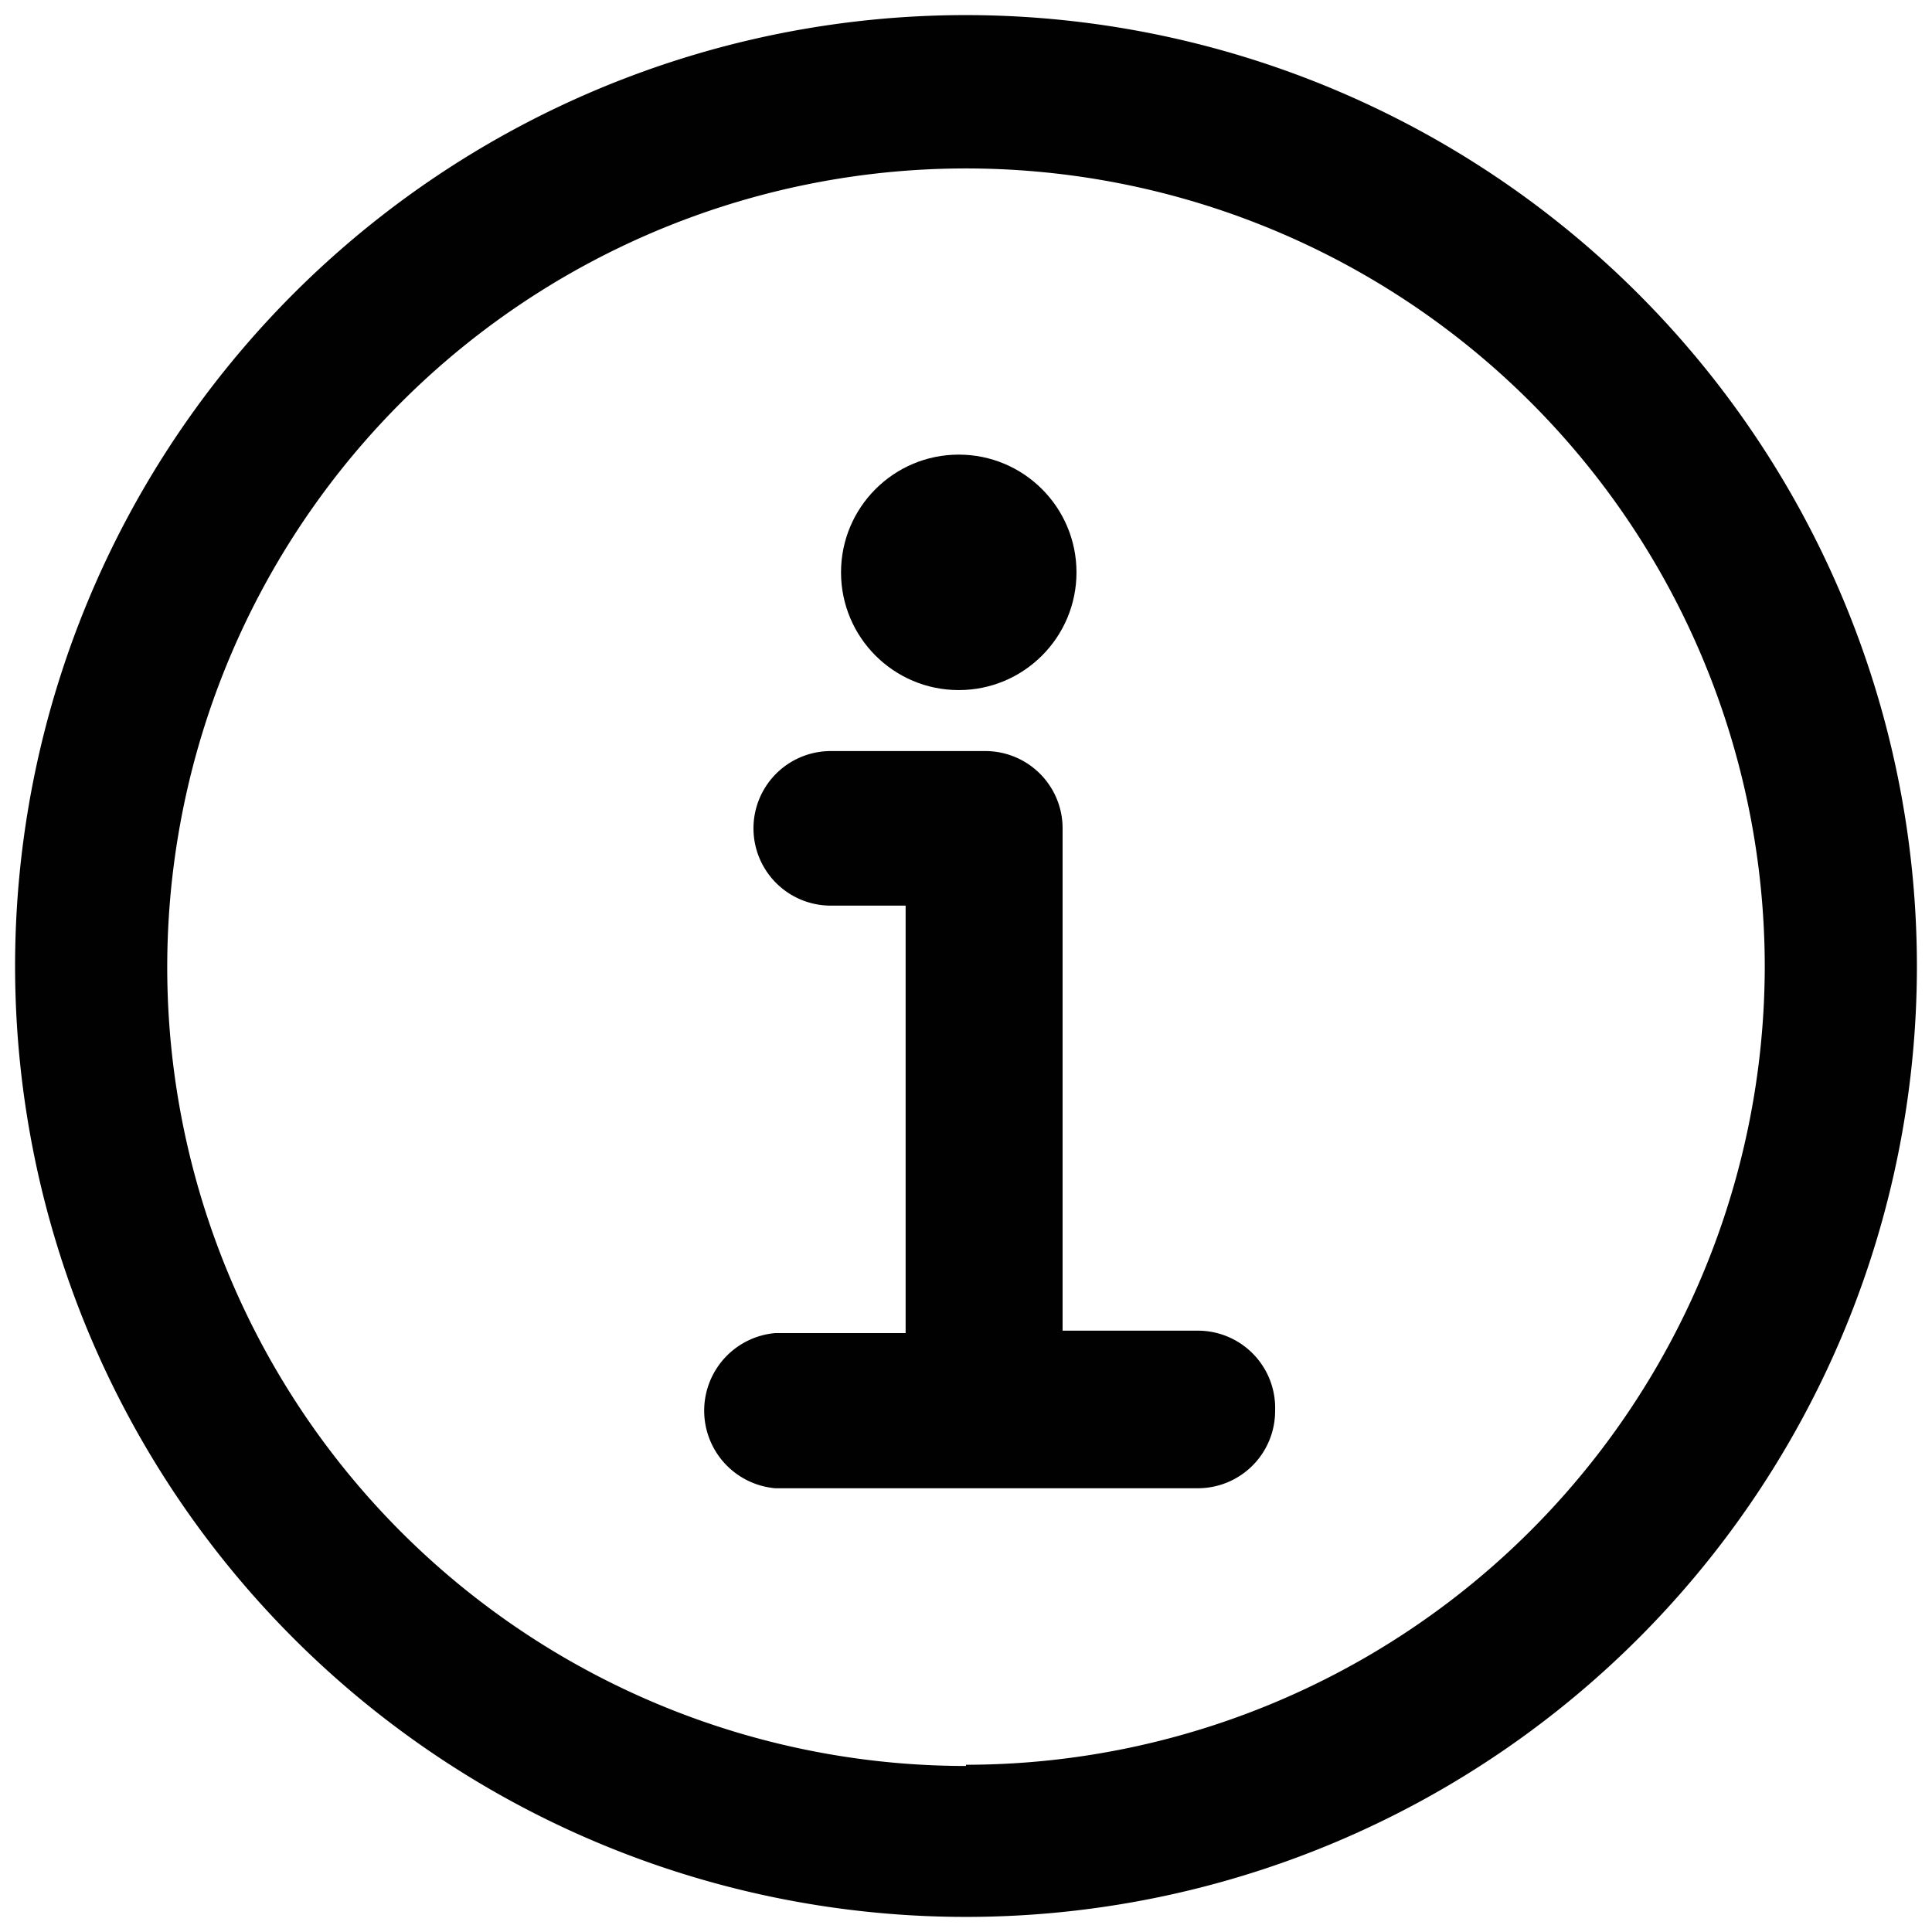
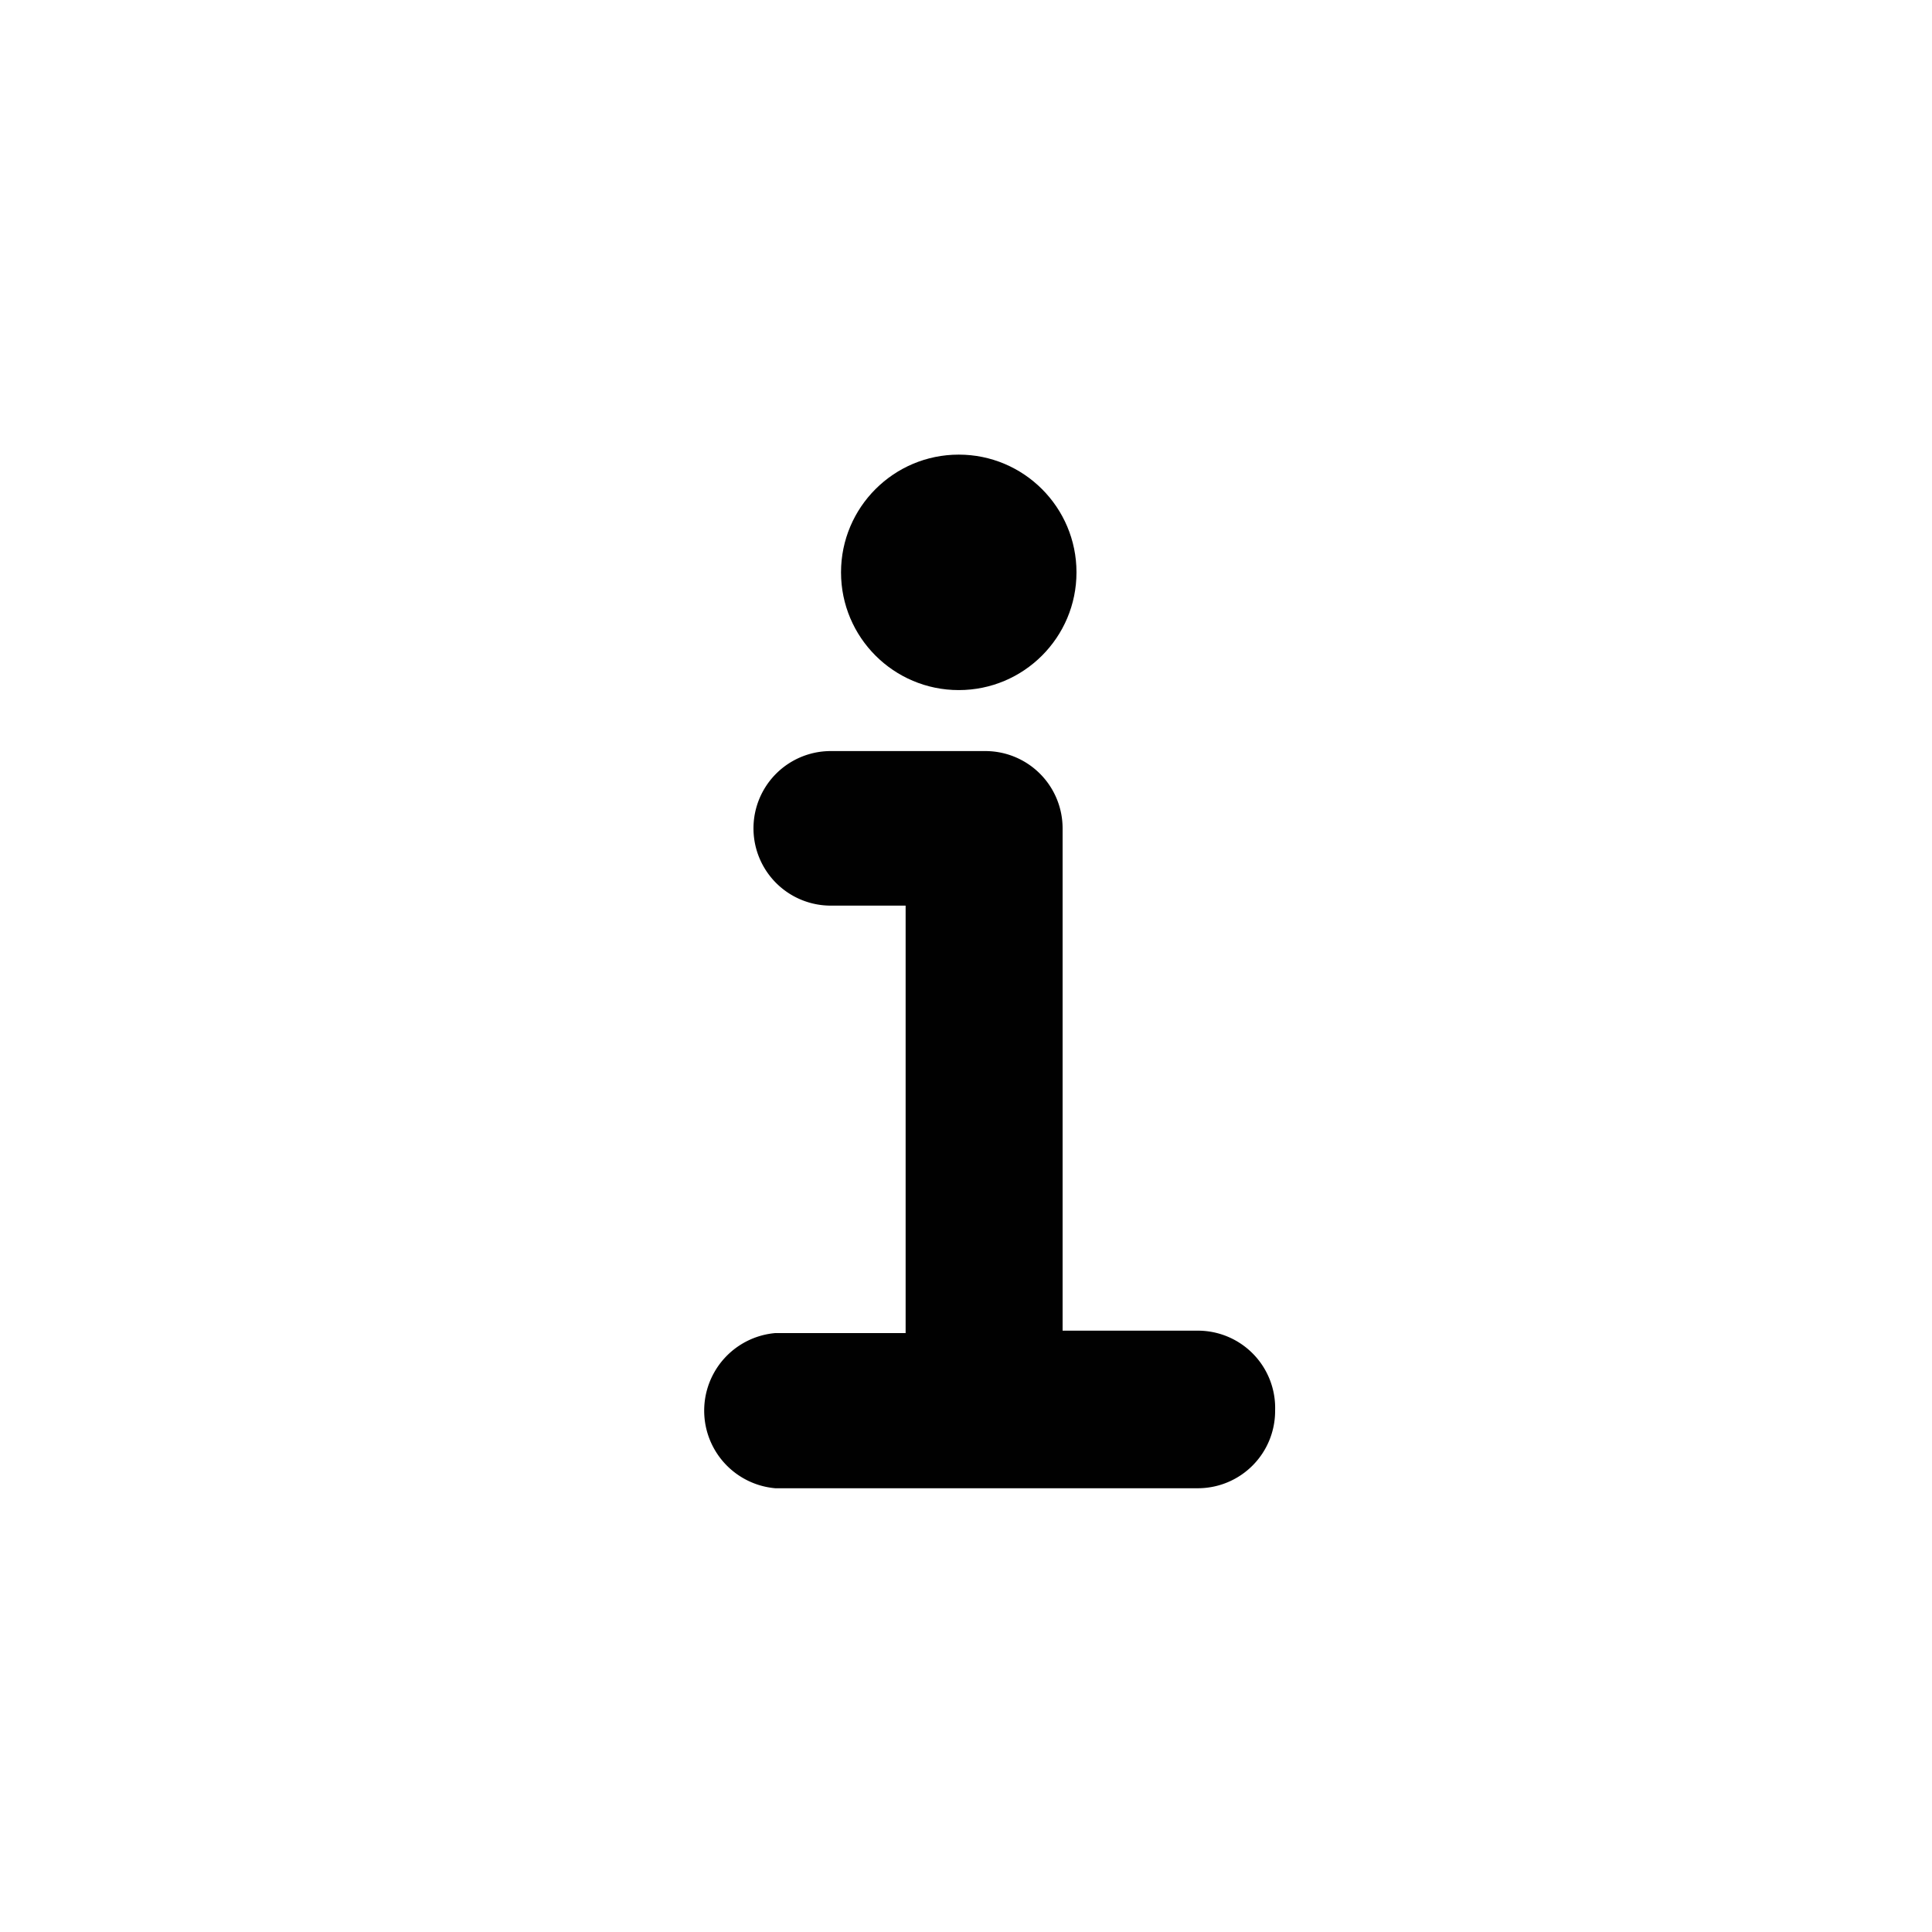
<svg xmlns="http://www.w3.org/2000/svg" id="Layer_1" data-name="Layer 1" viewBox="0 0 32 32">
  <defs>
    <style>.cls-1{fill:#010101;}</style>
  </defs>
  <title>icon__info--circle</title>
-   <path class="cls-1" d="M16,.25A15.75,15.75,0,1,0,31.75,16,15.76,15.76,0,0,0,16,.25Zm0,29A13.23,13.23,0,1,1,29.23,16,13.24,13.24,0,0,1,16,29.23Z" />
  <path class="cls-1" d="M21.12,23.36a1.28,1.28,0,0,1-1.28,1.29h-7a1.29,1.29,0,0,1,0-2.57H15V15H13.76a1.28,1.28,0,0,1,0-2.56h2.56a1.28,1.28,0,0,1,1.28,1.28v8.32h2.24A1.28,1.28,0,0,1,21.12,23.36Z" />
  <circle class="cls-1" cx="15.88" cy="9.48" r="1.95" />
</svg>